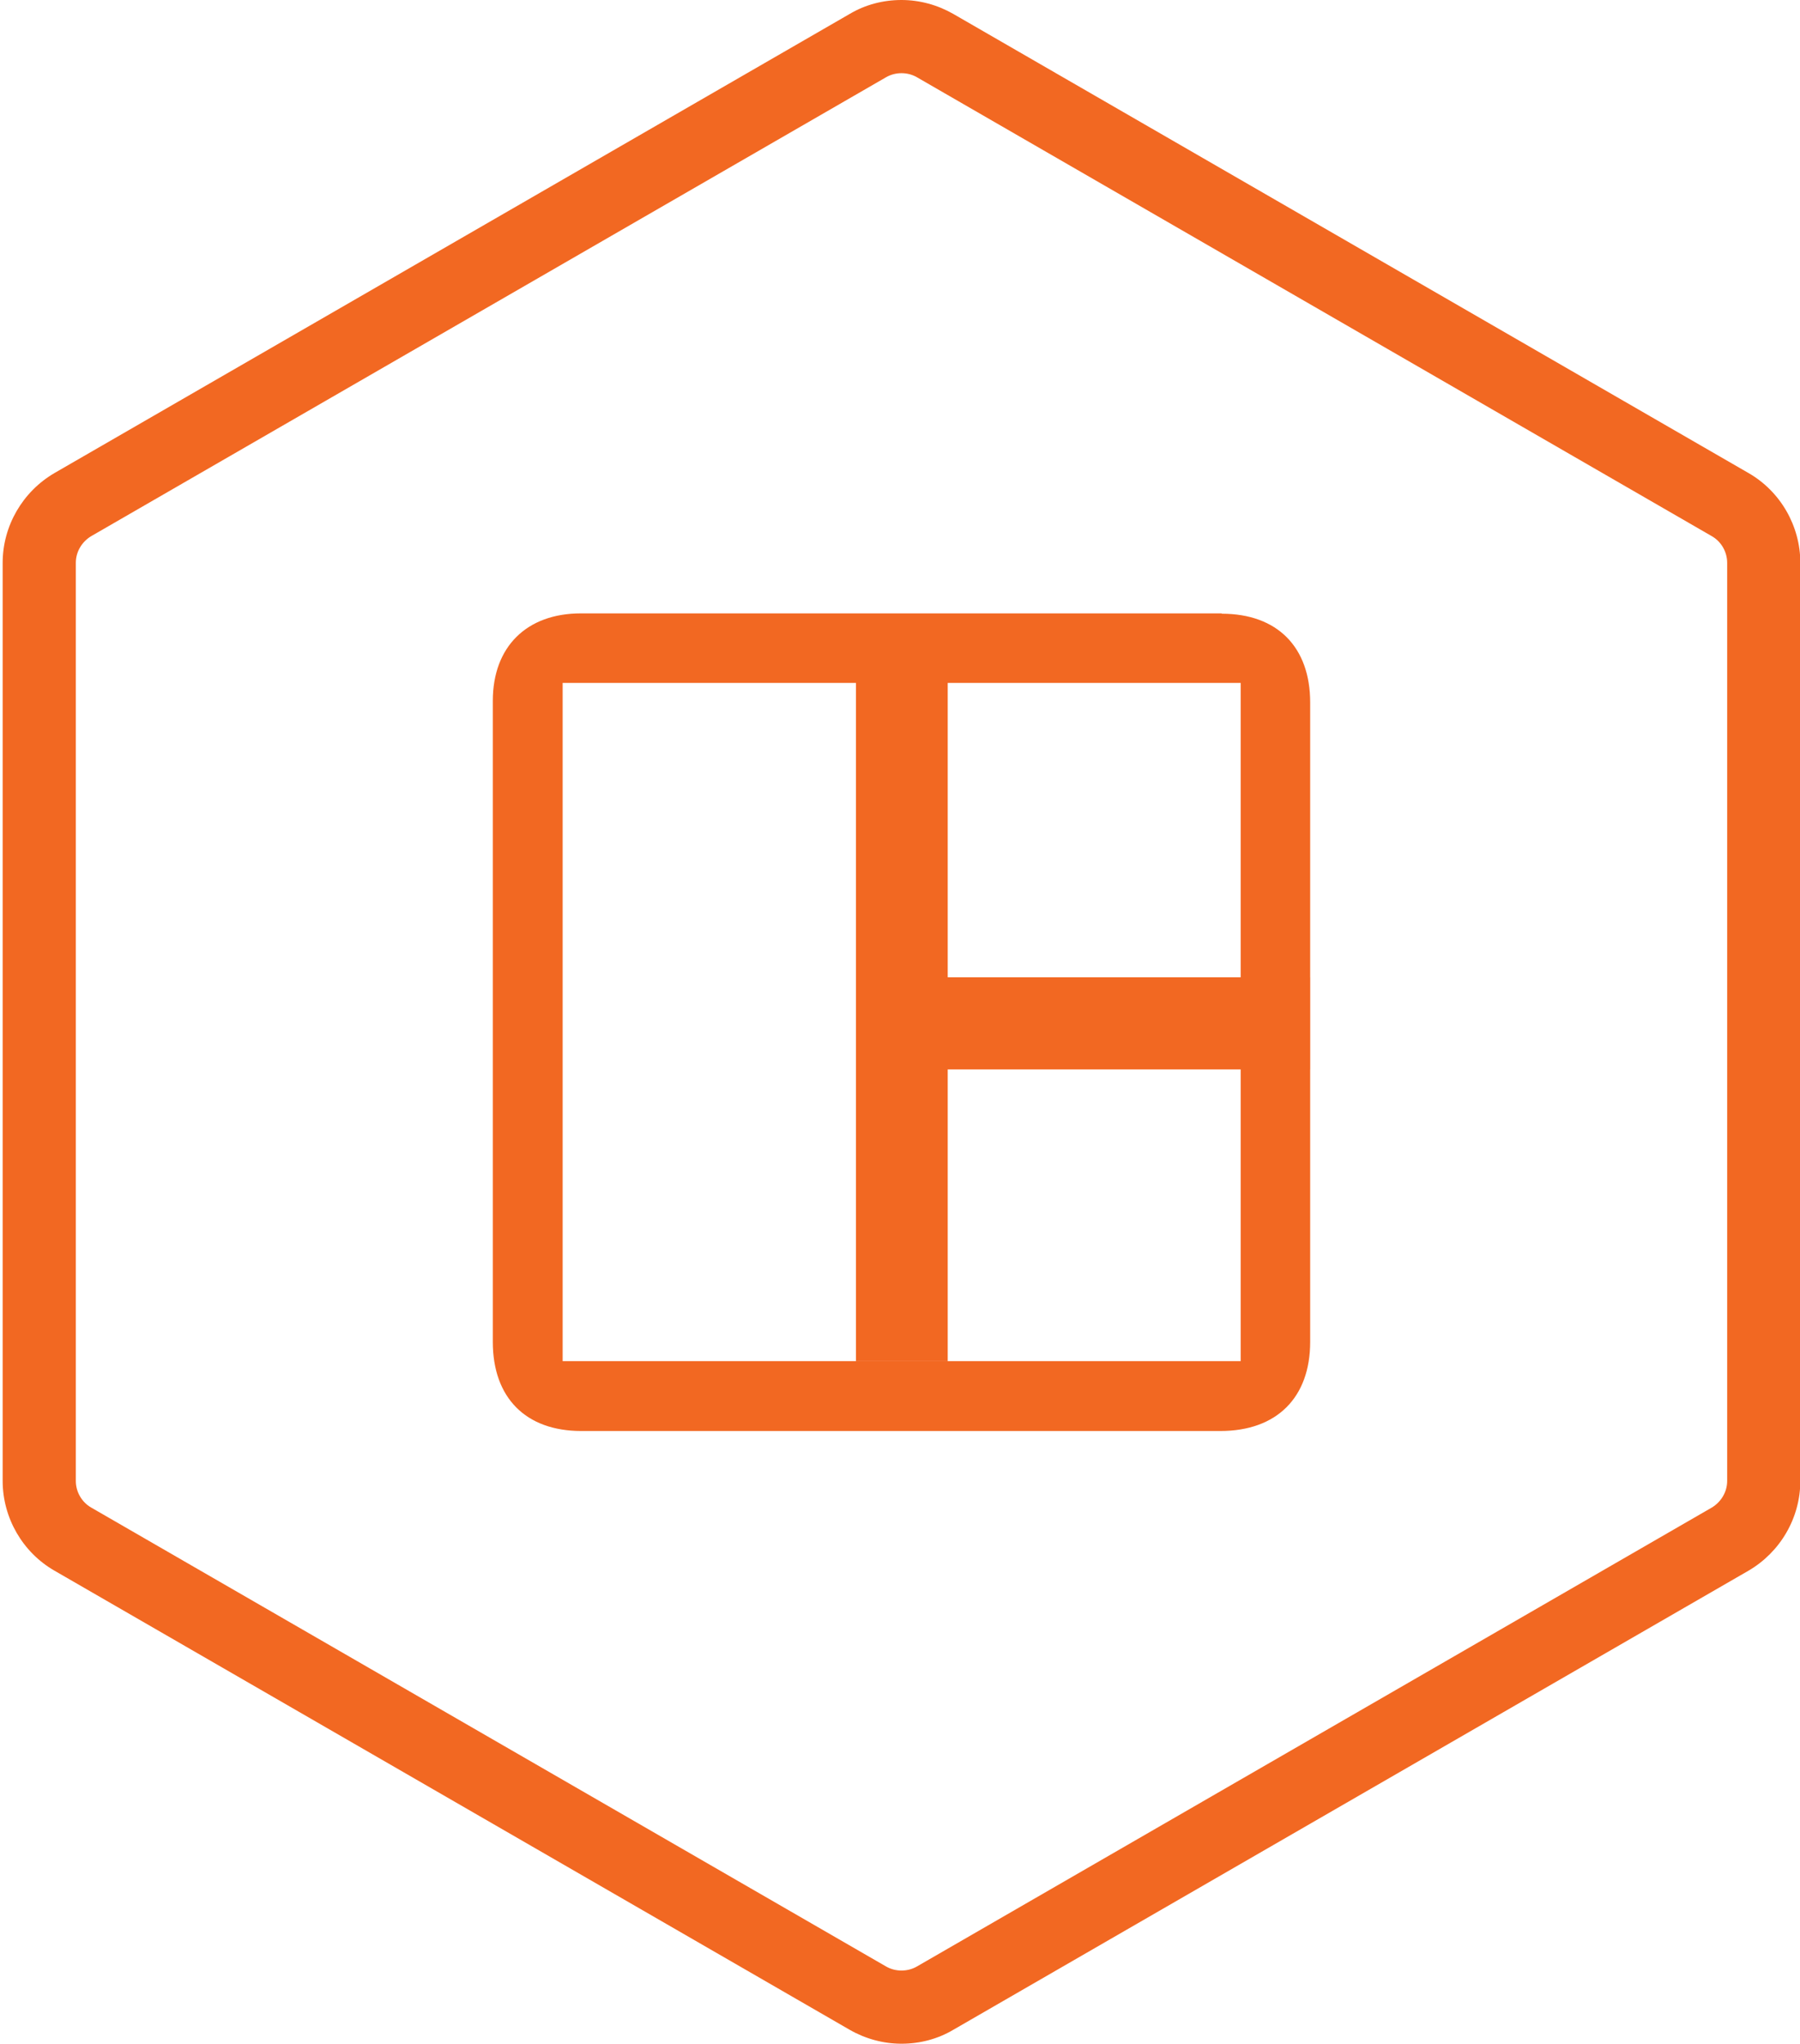
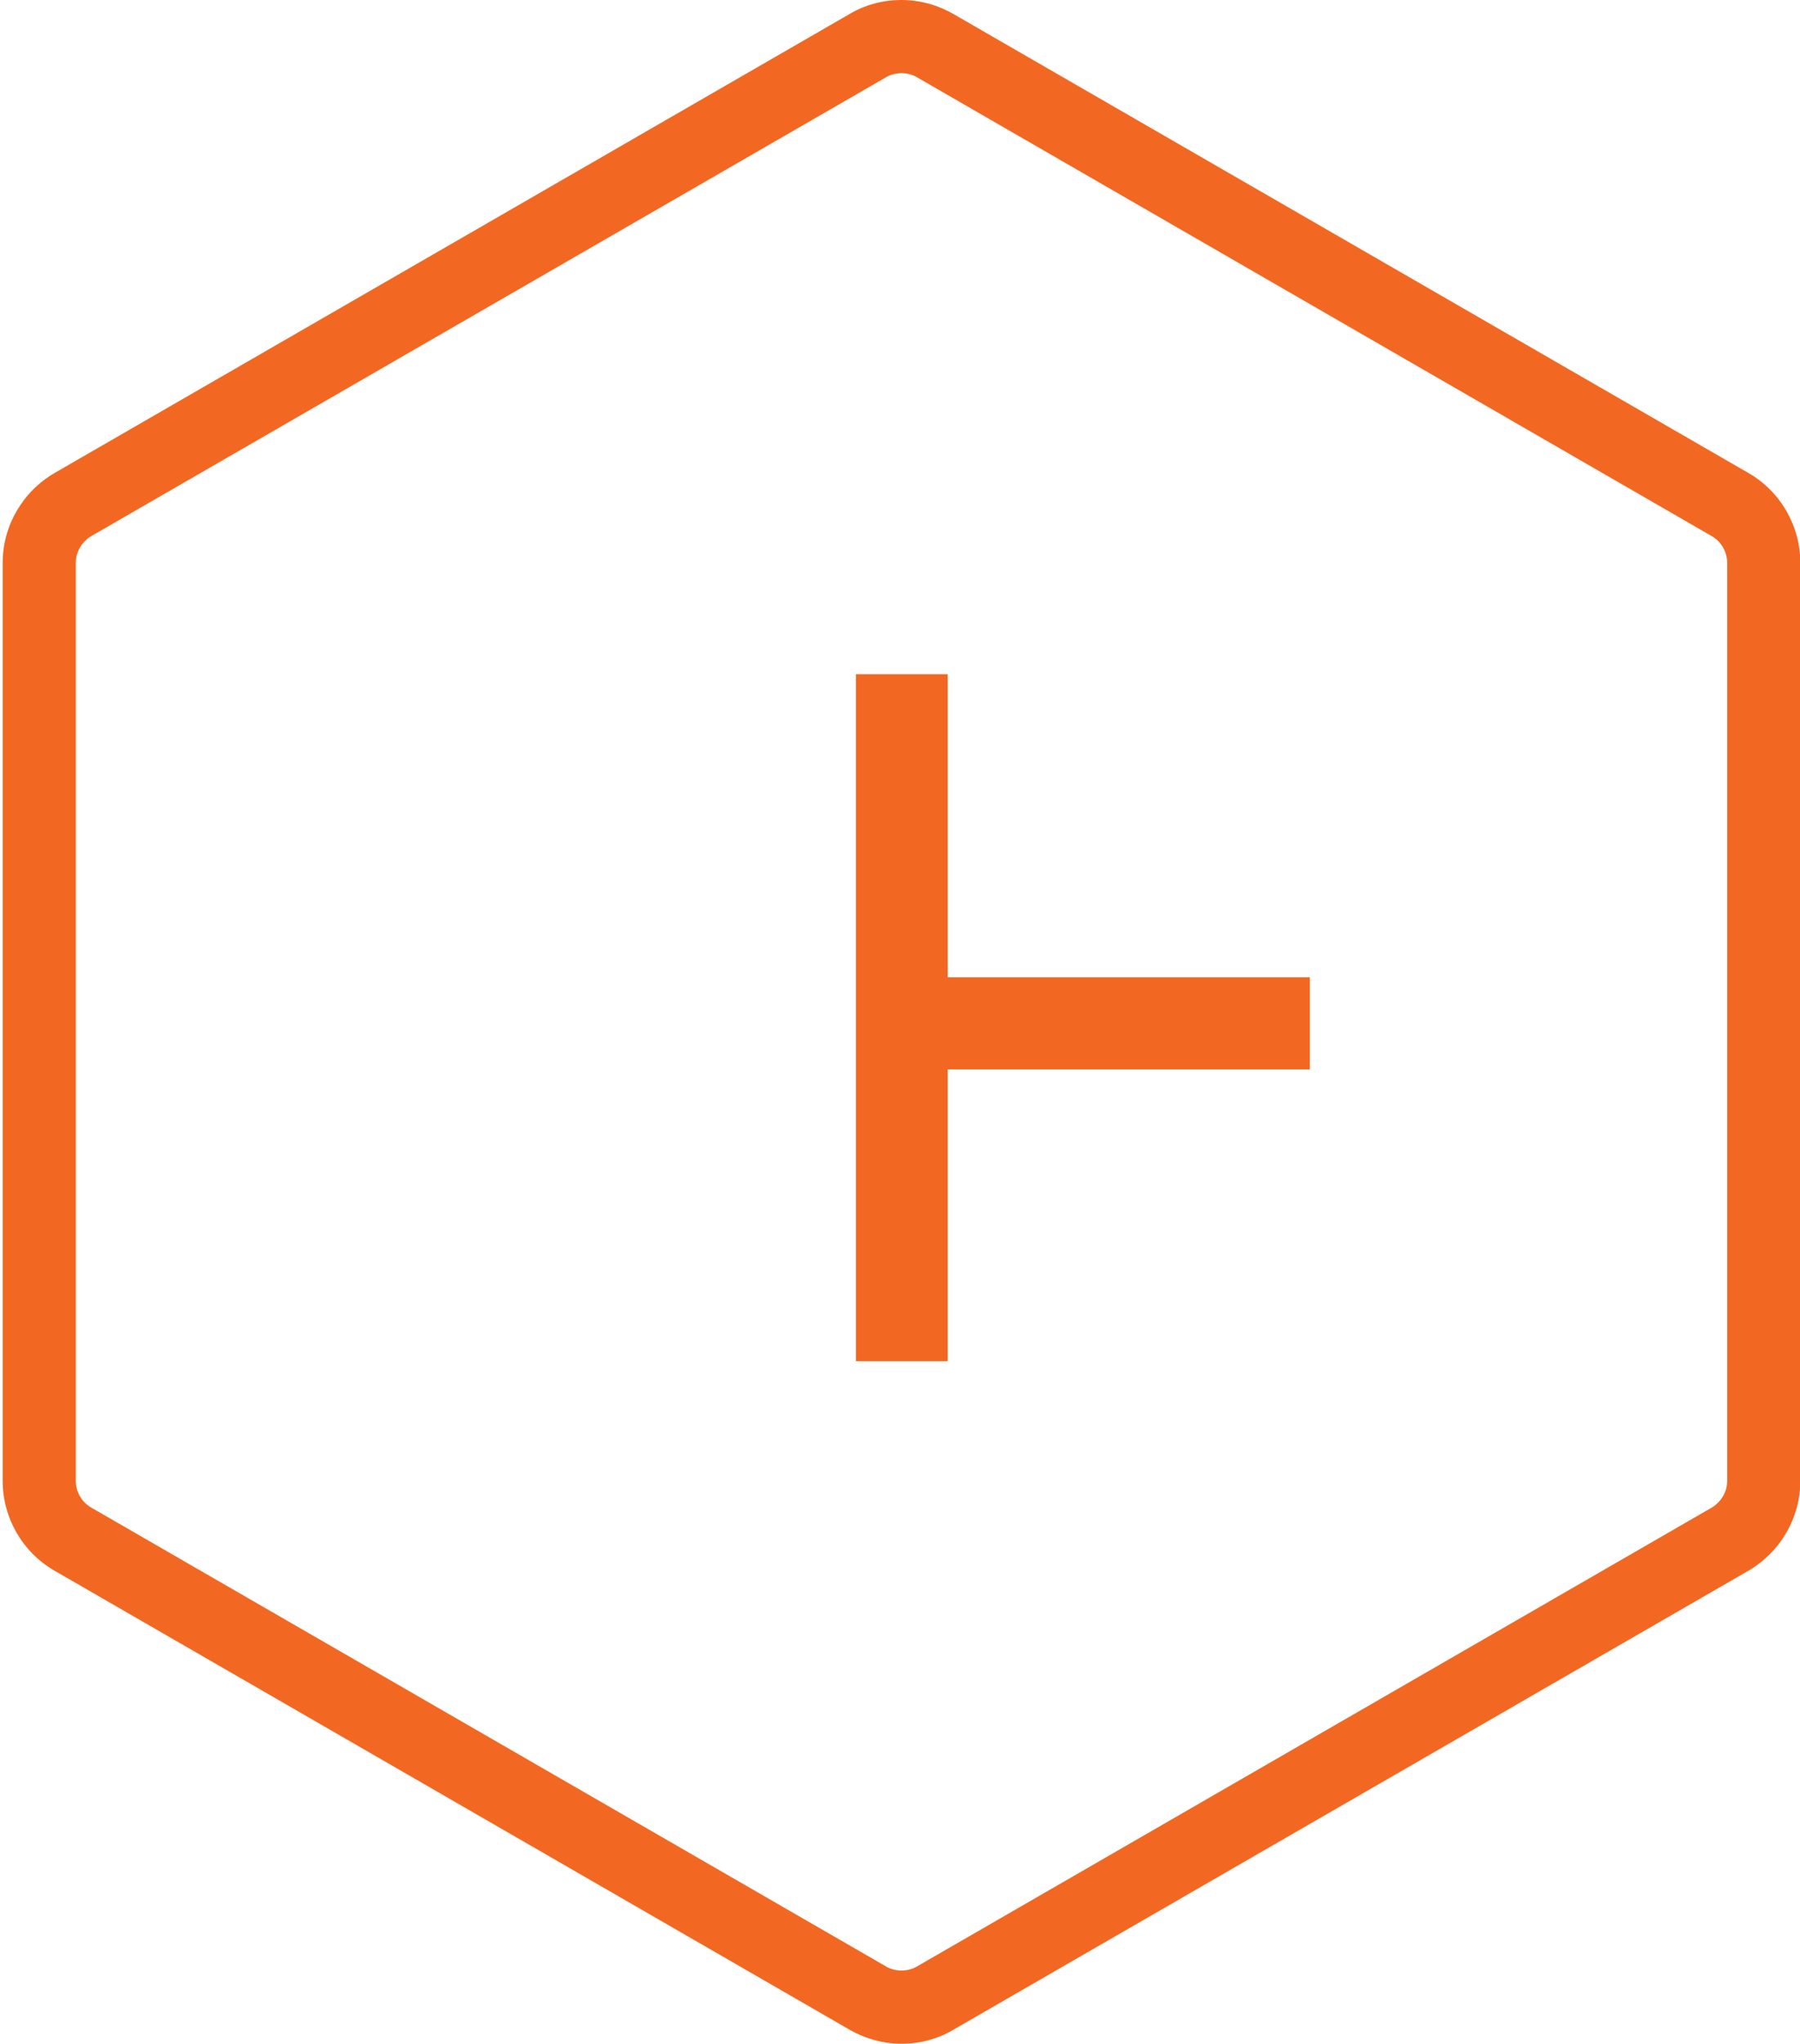
<svg xmlns="http://www.w3.org/2000/svg" id="Layer_1" viewBox="0 0 54.13 61.45">
  <defs>
    <style> .st0 { fill: #f26822; } </style>
  </defs>
  <g>
-     <path class="st0" d="M36.74,18.44h-19.27c-1.64,0-2.65,1.01-2.65,2.63v19.27c0,1.68.99,2.68,2.66,2.68h19.22c1.69,0,2.7-1,2.7-2.68v-19.22c0-1.67-.99-2.67-2.66-2.67ZM37.31,40.92h-20.39v-20.39h20.39v20.39Z" />
    <path class="st0" d="M25.74,20.27h2.76v20.65h-2.76v-20.65Z" />
    <path class="st0" d="M28.49,29.38h10.9v2.77h-10.9v-2.77Z" />
  </g>
  <path class="st0" d="M27.11,2.2c.16,0,.32.04.46.12l23.91,13.8c.28.16.46.47.46.8v27.6c0,.33-.18.63-.46.8l-23.91,13.8c-.14.08-.3.12-.46.12s-.32-.04-.46-.12L2.74,45.32c-.28-.16-.46-.47-.46-.8v-27.6c0-.33.18-.63.46-.8L26.65,2.32c.14-.08.3-.12.46-.12M27.11,0c-.55,0-1.09.14-1.56.42L1.64,14.22c-.96.56-1.56,1.59-1.56,2.7v27.6c0,1.11.6,2.15,1.56,2.7l23.91,13.8c.47.27,1.01.42,1.56.42s1.09-.14,1.56-.42l23.91-13.8c.96-.56,1.56-1.59,1.56-2.7v-27.6c0-1.11-.6-2.15-1.56-2.7L28.67.42c-.47-.27-1.01-.42-1.56-.42h0Z" />
</svg>